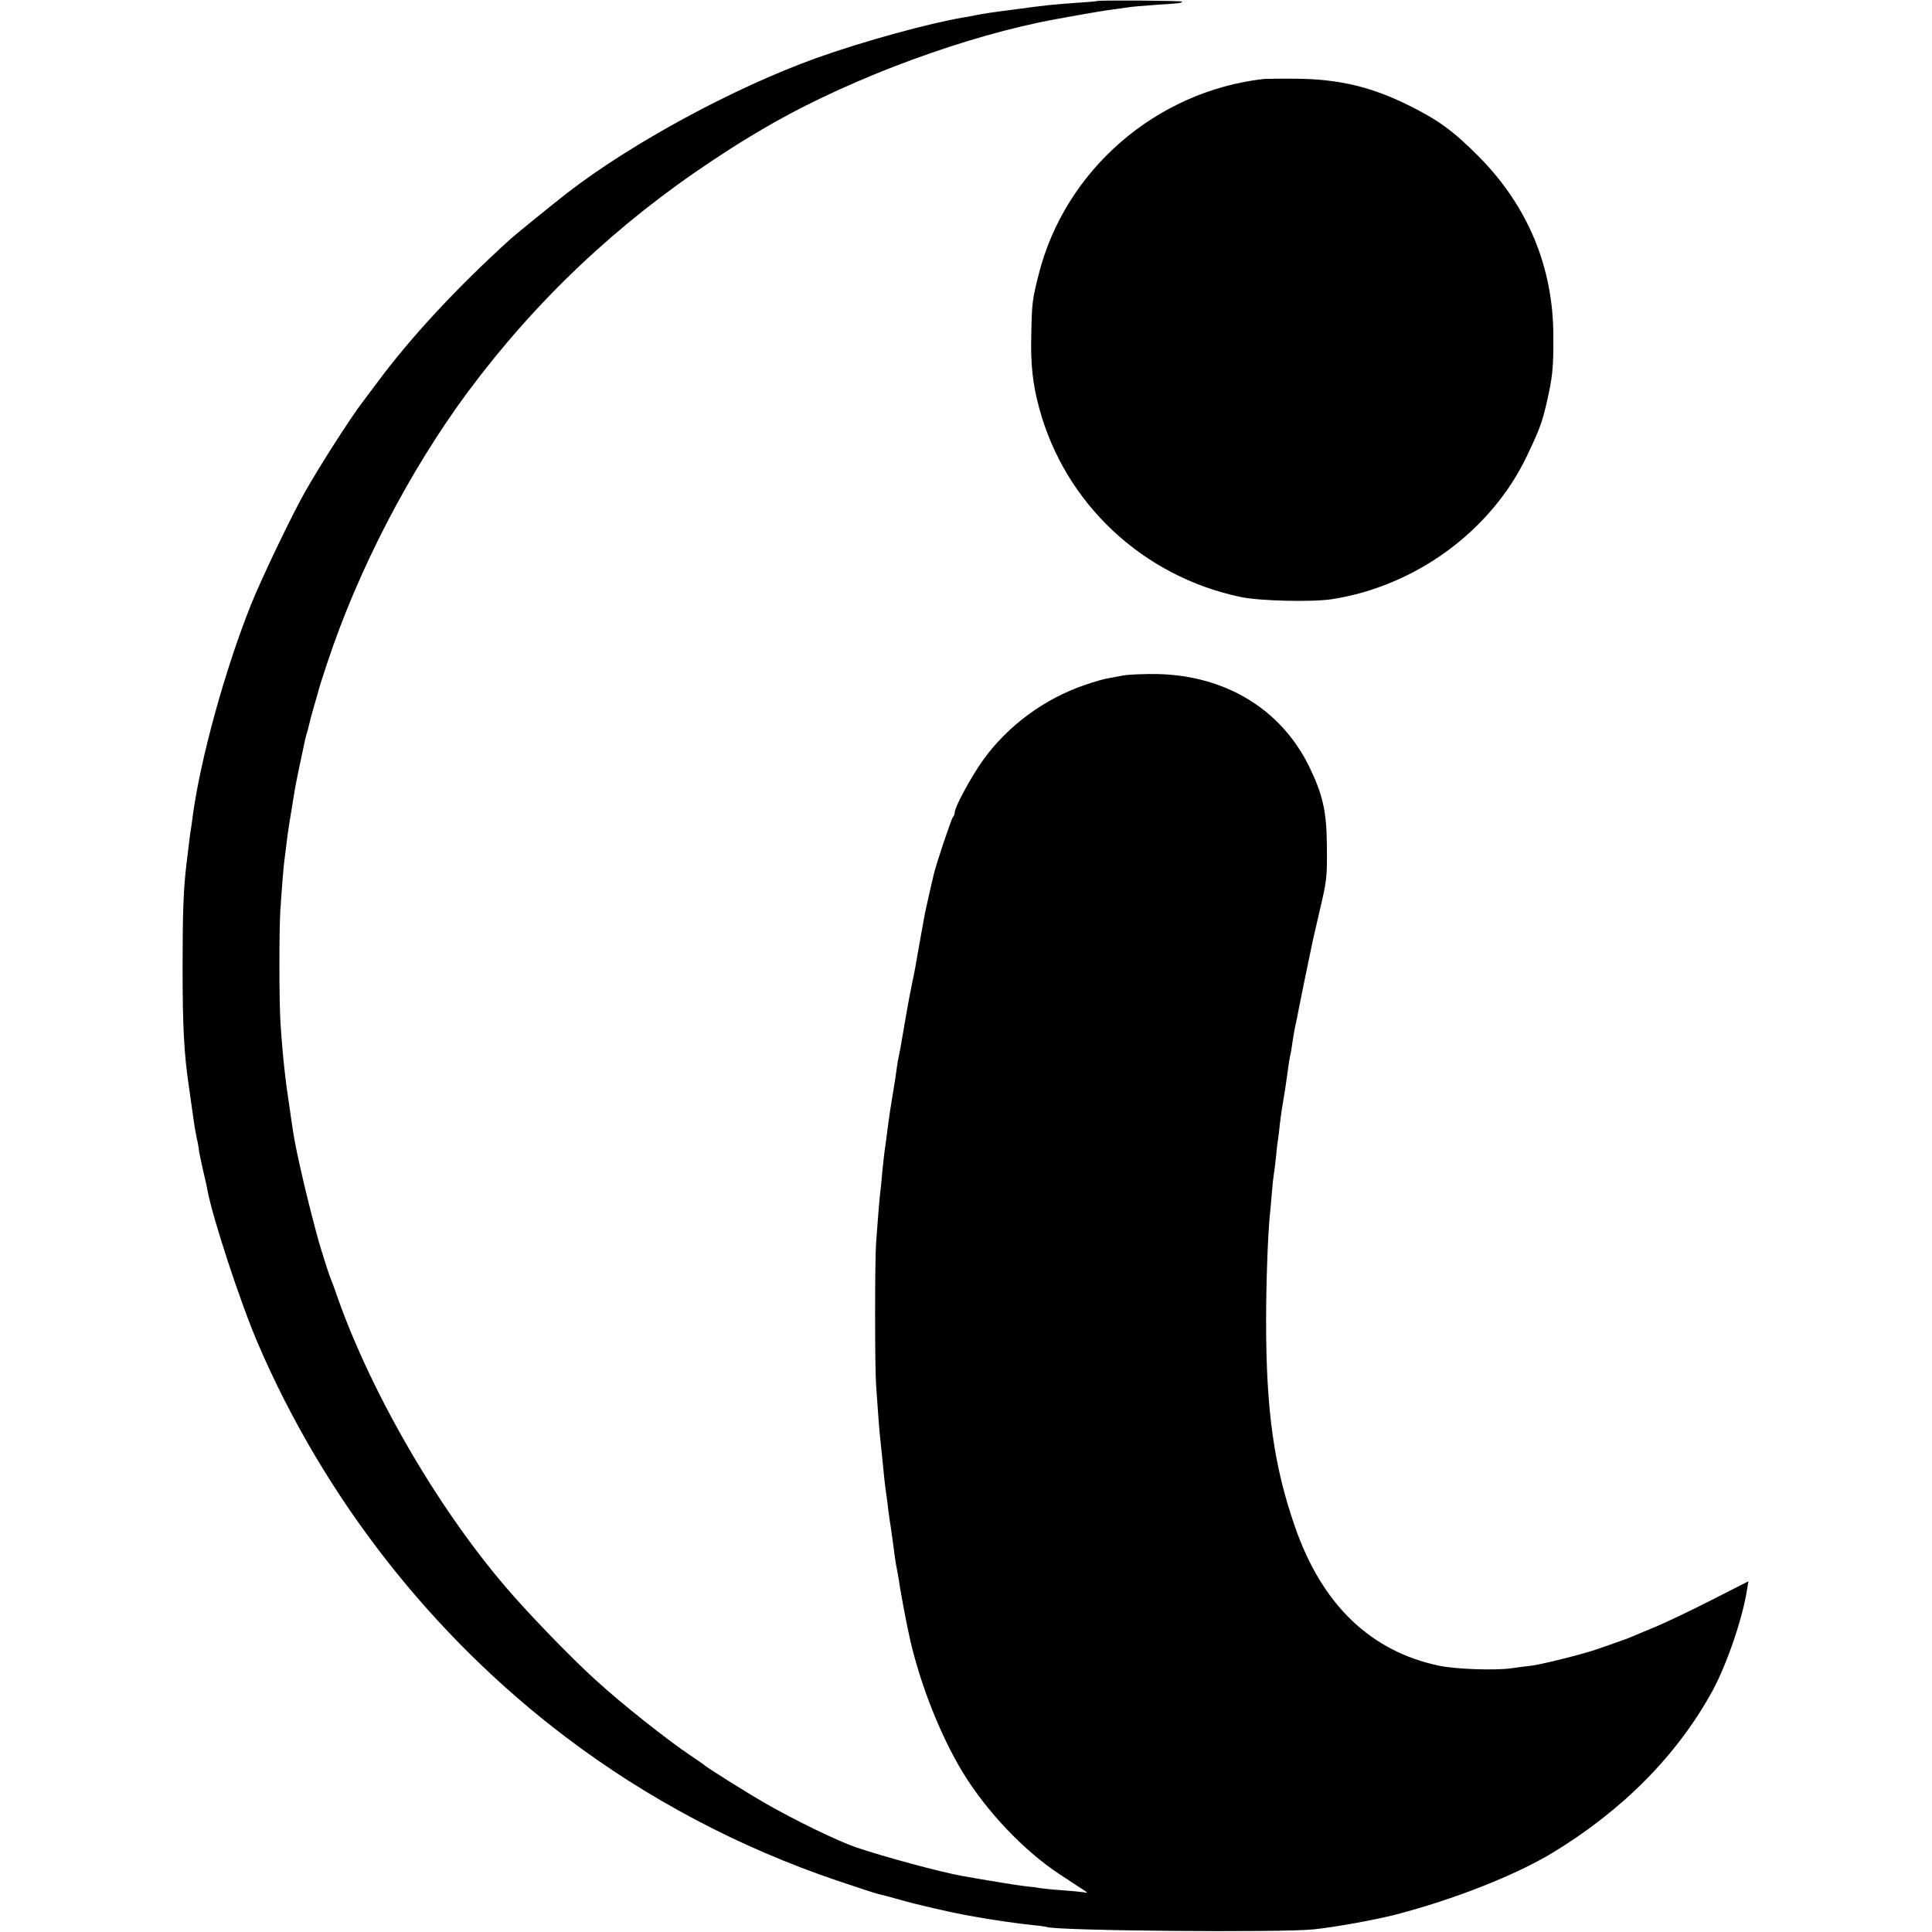
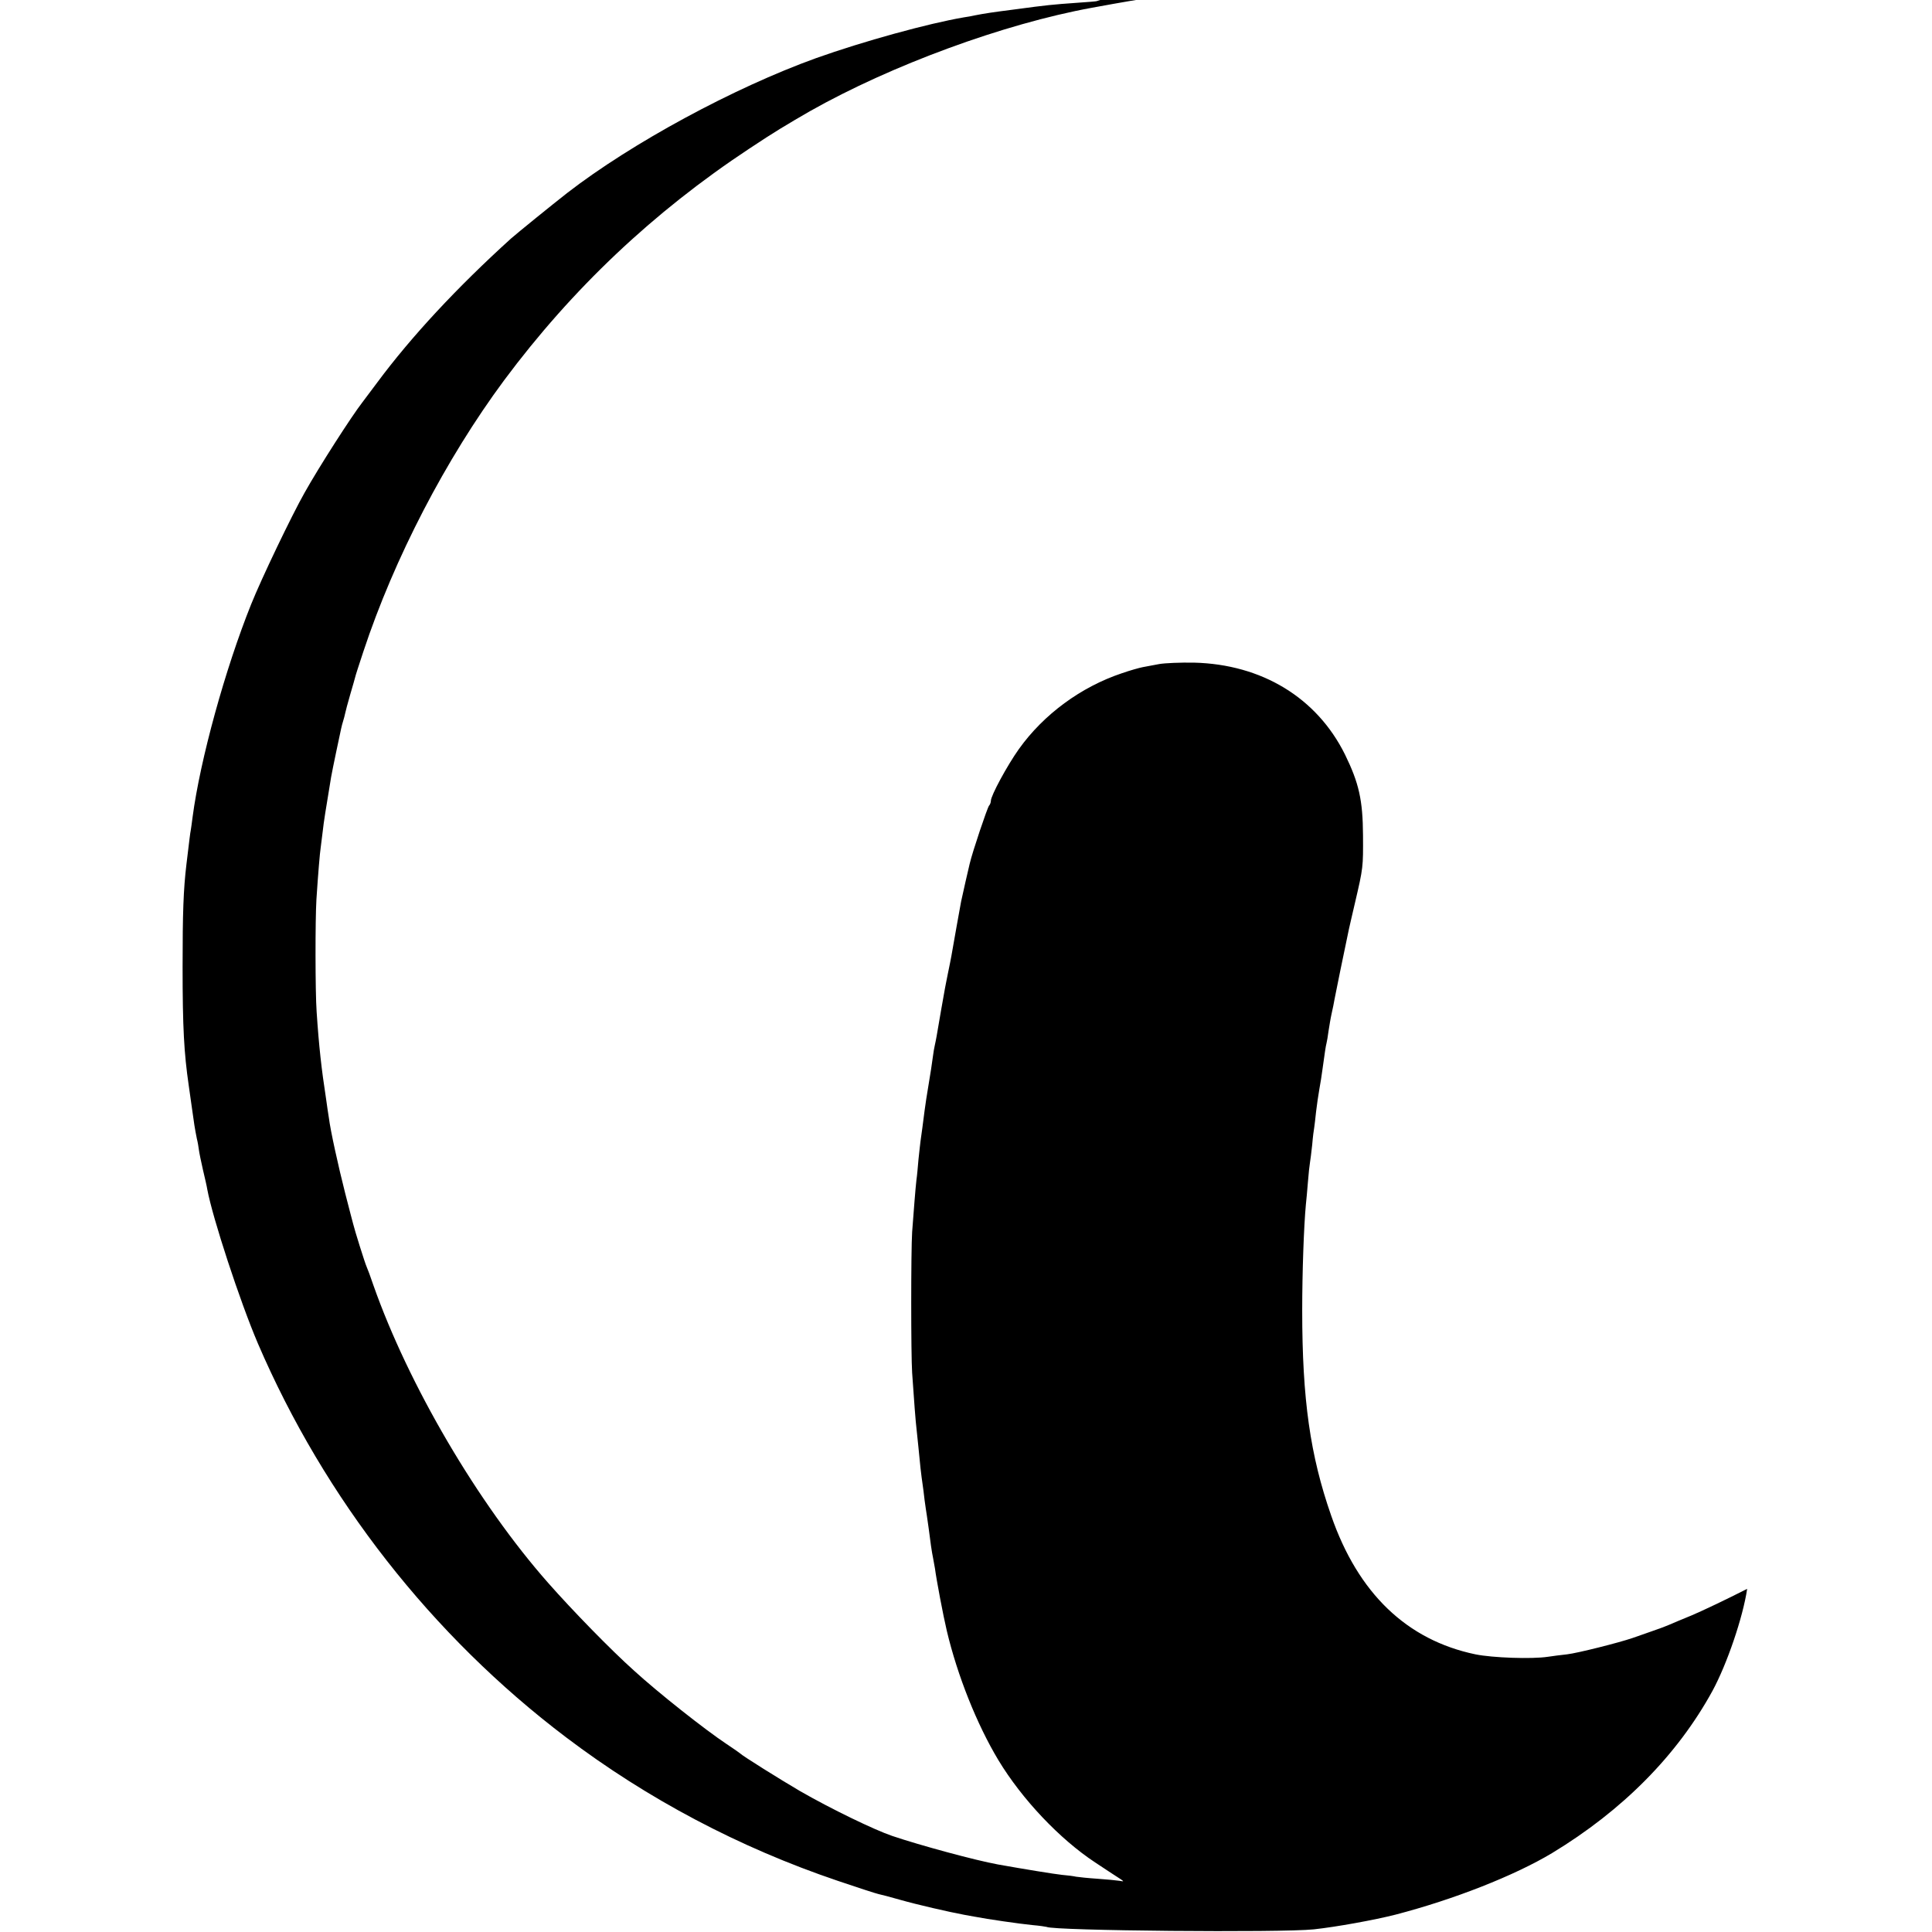
<svg xmlns="http://www.w3.org/2000/svg" version="1.0" width="947pt" height="947pt" viewBox="0 0 947 947" preserveAspectRatio="xMidYMid meet">
  <g transform="translate(0,947) scale(0.1,-0.1)" fill="#000000" stroke="none">
-     <path d="M5377 9465 c-1 -2 -47 -5 -102 -9 -113 -8 -145 -11 -300 -32 -110 -14 -149 -20 -195 -29 -14 -3 -38 -8 -55 -10 -176 -30 -492 -117 -725 -200 -402 -145 -902 -415 -1220 -661 -73 -57 -243 -195 -275 -223 -265 -240 -489 -481 -656 -706 -33 -44 -65 -87 -72 -96 -53 -68 -213 -317 -284 -444 -64 -113 -211 -420 -262 -547 -127 -316 -250 -762 -287 -1043 -3 -27 -8 -57 -9 -65 -3 -14 -6 -41 -21 -165 -15 -125 -19 -239 -19 -505 0 -298 7 -421 30 -580 2 -14 9 -61 15 -106 11 -81 15 -106 25 -156 4 -15 8 -39 10 -55 2 -15 11 -59 20 -98 9 -38 19 -81 21 -95 26 -140 160 -549 248 -755 327 -761 853 -1433 1511 -1931 399 -302 849 -540 1331 -703 100 -34 190 -63 200 -65 11 -2 60 -15 109 -29 77 -22 237 -59 313 -73 12 -2 34 -6 50 -9 61 -12 221 -35 282 -41 36 -3 67 -8 70 -9 33 -19 1152 -29 1310 -12 111 12 298 46 400 72 285 74 583 191 768 302 345 209 613 479 786 795 71 131 149 359 170 500 l6 37 -183 -93 c-100 -51 -222 -109 -272 -130 -49 -20 -99 -41 -110 -46 -11 -5 -47 -19 -80 -30 -33 -12 -78 -27 -100 -35 -67 -23 -269 -74 -321 -80 -27 -3 -69 -8 -94 -12 -79 -12 -272 -5 -355 12 -336 70 -575 299 -707 680 -103 295 -142 569 -142 1005 0 189 8 413 18 520 2 19 7 69 10 110 3 41 8 84 10 95 2 11 7 51 11 88 3 37 8 76 10 85 1 9 6 44 9 77 4 33 11 83 16 110 5 28 12 70 15 95 12 86 16 115 20 130 2 8 7 35 10 60 4 25 10 63 15 85 5 22 12 55 15 74 5 27 49 243 70 341 2 8 15 67 30 130 40 171 40 174 39 330 -1 172 -20 256 -88 395 -138 279 -408 443 -741 451 -66 1 -142 -2 -170 -7 -27 -5 -63 -12 -80 -15 -16 -3 -63 -16 -103 -30 -200 -67 -383 -201 -505 -372 -57 -80 -137 -228 -137 -253 0 -8 -4 -19 -9 -24 -8 -9 -81 -225 -95 -285 -6 -24 -33 -143 -42 -185 -4 -20 -38 -211 -48 -269 -3 -16 -10 -52 -16 -80 -6 -28 -12 -62 -15 -76 -5 -27 -33 -186 -41 -235 -3 -16 -7 -37 -9 -45 -2 -8 -7 -35 -10 -60 -3 -25 -12 -83 -20 -130 -8 -47 -17 -105 -20 -130 -3 -25 -8 -63 -11 -85 -3 -22 -7 -51 -9 -65 -2 -14 -6 -54 -10 -90 -3 -36 -7 -81 -10 -100 -5 -43 -14 -162 -21 -255 -6 -92 -6 -601 0 -690 9 -133 17 -240 22 -280 5 -44 11 -108 19 -187 3 -29 8 -64 10 -78 2 -14 7 -49 10 -79 4 -30 9 -63 11 -75 2 -12 6 -40 9 -63 8 -64 15 -115 22 -148 3 -16 7 -39 9 -50 7 -54 40 -229 58 -305 52 -219 147 -458 253 -634 116 -192 301 -387 474 -501 59 -39 115 -76 125 -82 17 -12 17 -12 -6 -8 -14 2 -62 7 -107 10 -46 3 -93 8 -105 10 -13 3 -44 7 -69 9 -38 4 -185 28 -314 51 -110 20 -380 93 -519 140 -88 30 -299 132 -452 220 -94 55 -283 173 -294 185 -3 3 -32 23 -65 45 -107 71 -337 253 -454 360 -114 102 -302 295 -421 430 -345 391 -685 971 -857 1460 -13 39 -28 79 -33 90 -8 17 -59 180 -66 210 -2 6 -19 73 -39 150 -34 134 -72 306 -80 370 -3 17 -9 59 -14 95 -22 142 -35 257 -46 425 -7 98 -7 453 -1 550 8 124 17 231 21 255 2 14 6 50 10 80 5 47 14 101 41 265 3 17 14 72 25 124 11 51 22 102 24 113 2 11 7 28 10 38 3 10 8 27 10 38 2 10 13 52 25 93 12 41 23 79 24 84 1 6 19 62 40 125 151 457 404 944 690 1330 334 449 732 825 1201 1135 128 85 182 117 298 184 400 226 950 428 1382 507 164 30 241 43 290 49 28 4 60 8 72 10 12 2 68 7 125 11 122 8 126 8 133 16 5 5 -411 8 -418 3z" />
-     <path d="M6195 9083 c-529 -60 -975 -447 -1104 -959 -31 -122 -33 -139 -36 -294 -4 -145 7 -244 39 -361 126 -467 507 -824 986 -925 93 -20 351 -26 449 -11 410 64 779 334 954 699 63 132 74 162 97 258 30 131 35 174 34 335 -1 336 -125 634 -364 876 -128 129 -201 182 -356 258 -174 85 -330 122 -529 125 -77 1 -153 0 -170 -1z" />
+     <path d="M5377 9465 c-1 -2 -47 -5 -102 -9 -113 -8 -145 -11 -300 -32 -110 -14 -149 -20 -195 -29 -14 -3 -38 -8 -55 -10 -176 -30 -492 -117 -725 -200 -402 -145 -902 -415 -1220 -661 -73 -57 -243 -195 -275 -223 -265 -240 -489 -481 -656 -706 -33 -44 -65 -87 -72 -96 -53 -68 -213 -317 -284 -444 -64 -113 -211 -420 -262 -547 -127 -316 -250 -762 -287 -1043 -3 -27 -8 -57 -9 -65 -3 -14 -6 -41 -21 -165 -15 -125 -19 -239 -19 -505 0 -298 7 -421 30 -580 2 -14 9 -61 15 -106 11 -81 15 -106 25 -156 4 -15 8 -39 10 -55 2 -15 11 -59 20 -98 9 -38 19 -81 21 -95 26 -140 160 -549 248 -755 327 -761 853 -1433 1511 -1931 399 -302 849 -540 1331 -703 100 -34 190 -63 200 -65 11 -2 60 -15 109 -29 77 -22 237 -59 313 -73 12 -2 34 -6 50 -9 61 -12 221 -35 282 -41 36 -3 67 -8 70 -9 33 -19 1152 -29 1310 -12 111 12 298 46 400 72 285 74 583 191 768 302 345 209 613 479 786 795 71 131 149 359 170 500 c-100 -51 -222 -109 -272 -130 -49 -20 -99 -41 -110 -46 -11 -5 -47 -19 -80 -30 -33 -12 -78 -27 -100 -35 -67 -23 -269 -74 -321 -80 -27 -3 -69 -8 -94 -12 -79 -12 -272 -5 -355 12 -336 70 -575 299 -707 680 -103 295 -142 569 -142 1005 0 189 8 413 18 520 2 19 7 69 10 110 3 41 8 84 10 95 2 11 7 51 11 88 3 37 8 76 10 85 1 9 6 44 9 77 4 33 11 83 16 110 5 28 12 70 15 95 12 86 16 115 20 130 2 8 7 35 10 60 4 25 10 63 15 85 5 22 12 55 15 74 5 27 49 243 70 341 2 8 15 67 30 130 40 171 40 174 39 330 -1 172 -20 256 -88 395 -138 279 -408 443 -741 451 -66 1 -142 -2 -170 -7 -27 -5 -63 -12 -80 -15 -16 -3 -63 -16 -103 -30 -200 -67 -383 -201 -505 -372 -57 -80 -137 -228 -137 -253 0 -8 -4 -19 -9 -24 -8 -9 -81 -225 -95 -285 -6 -24 -33 -143 -42 -185 -4 -20 -38 -211 -48 -269 -3 -16 -10 -52 -16 -80 -6 -28 -12 -62 -15 -76 -5 -27 -33 -186 -41 -235 -3 -16 -7 -37 -9 -45 -2 -8 -7 -35 -10 -60 -3 -25 -12 -83 -20 -130 -8 -47 -17 -105 -20 -130 -3 -25 -8 -63 -11 -85 -3 -22 -7 -51 -9 -65 -2 -14 -6 -54 -10 -90 -3 -36 -7 -81 -10 -100 -5 -43 -14 -162 -21 -255 -6 -92 -6 -601 0 -690 9 -133 17 -240 22 -280 5 -44 11 -108 19 -187 3 -29 8 -64 10 -78 2 -14 7 -49 10 -79 4 -30 9 -63 11 -75 2 -12 6 -40 9 -63 8 -64 15 -115 22 -148 3 -16 7 -39 9 -50 7 -54 40 -229 58 -305 52 -219 147 -458 253 -634 116 -192 301 -387 474 -501 59 -39 115 -76 125 -82 17 -12 17 -12 -6 -8 -14 2 -62 7 -107 10 -46 3 -93 8 -105 10 -13 3 -44 7 -69 9 -38 4 -185 28 -314 51 -110 20 -380 93 -519 140 -88 30 -299 132 -452 220 -94 55 -283 173 -294 185 -3 3 -32 23 -65 45 -107 71 -337 253 -454 360 -114 102 -302 295 -421 430 -345 391 -685 971 -857 1460 -13 39 -28 79 -33 90 -8 17 -59 180 -66 210 -2 6 -19 73 -39 150 -34 134 -72 306 -80 370 -3 17 -9 59 -14 95 -22 142 -35 257 -46 425 -7 98 -7 453 -1 550 8 124 17 231 21 255 2 14 6 50 10 80 5 47 14 101 41 265 3 17 14 72 25 124 11 51 22 102 24 113 2 11 7 28 10 38 3 10 8 27 10 38 2 10 13 52 25 93 12 41 23 79 24 84 1 6 19 62 40 125 151 457 404 944 690 1330 334 449 732 825 1201 1135 128 85 182 117 298 184 400 226 950 428 1382 507 164 30 241 43 290 49 28 4 60 8 72 10 12 2 68 7 125 11 122 8 126 8 133 16 5 5 -411 8 -418 3z" />
  </g>
</svg>